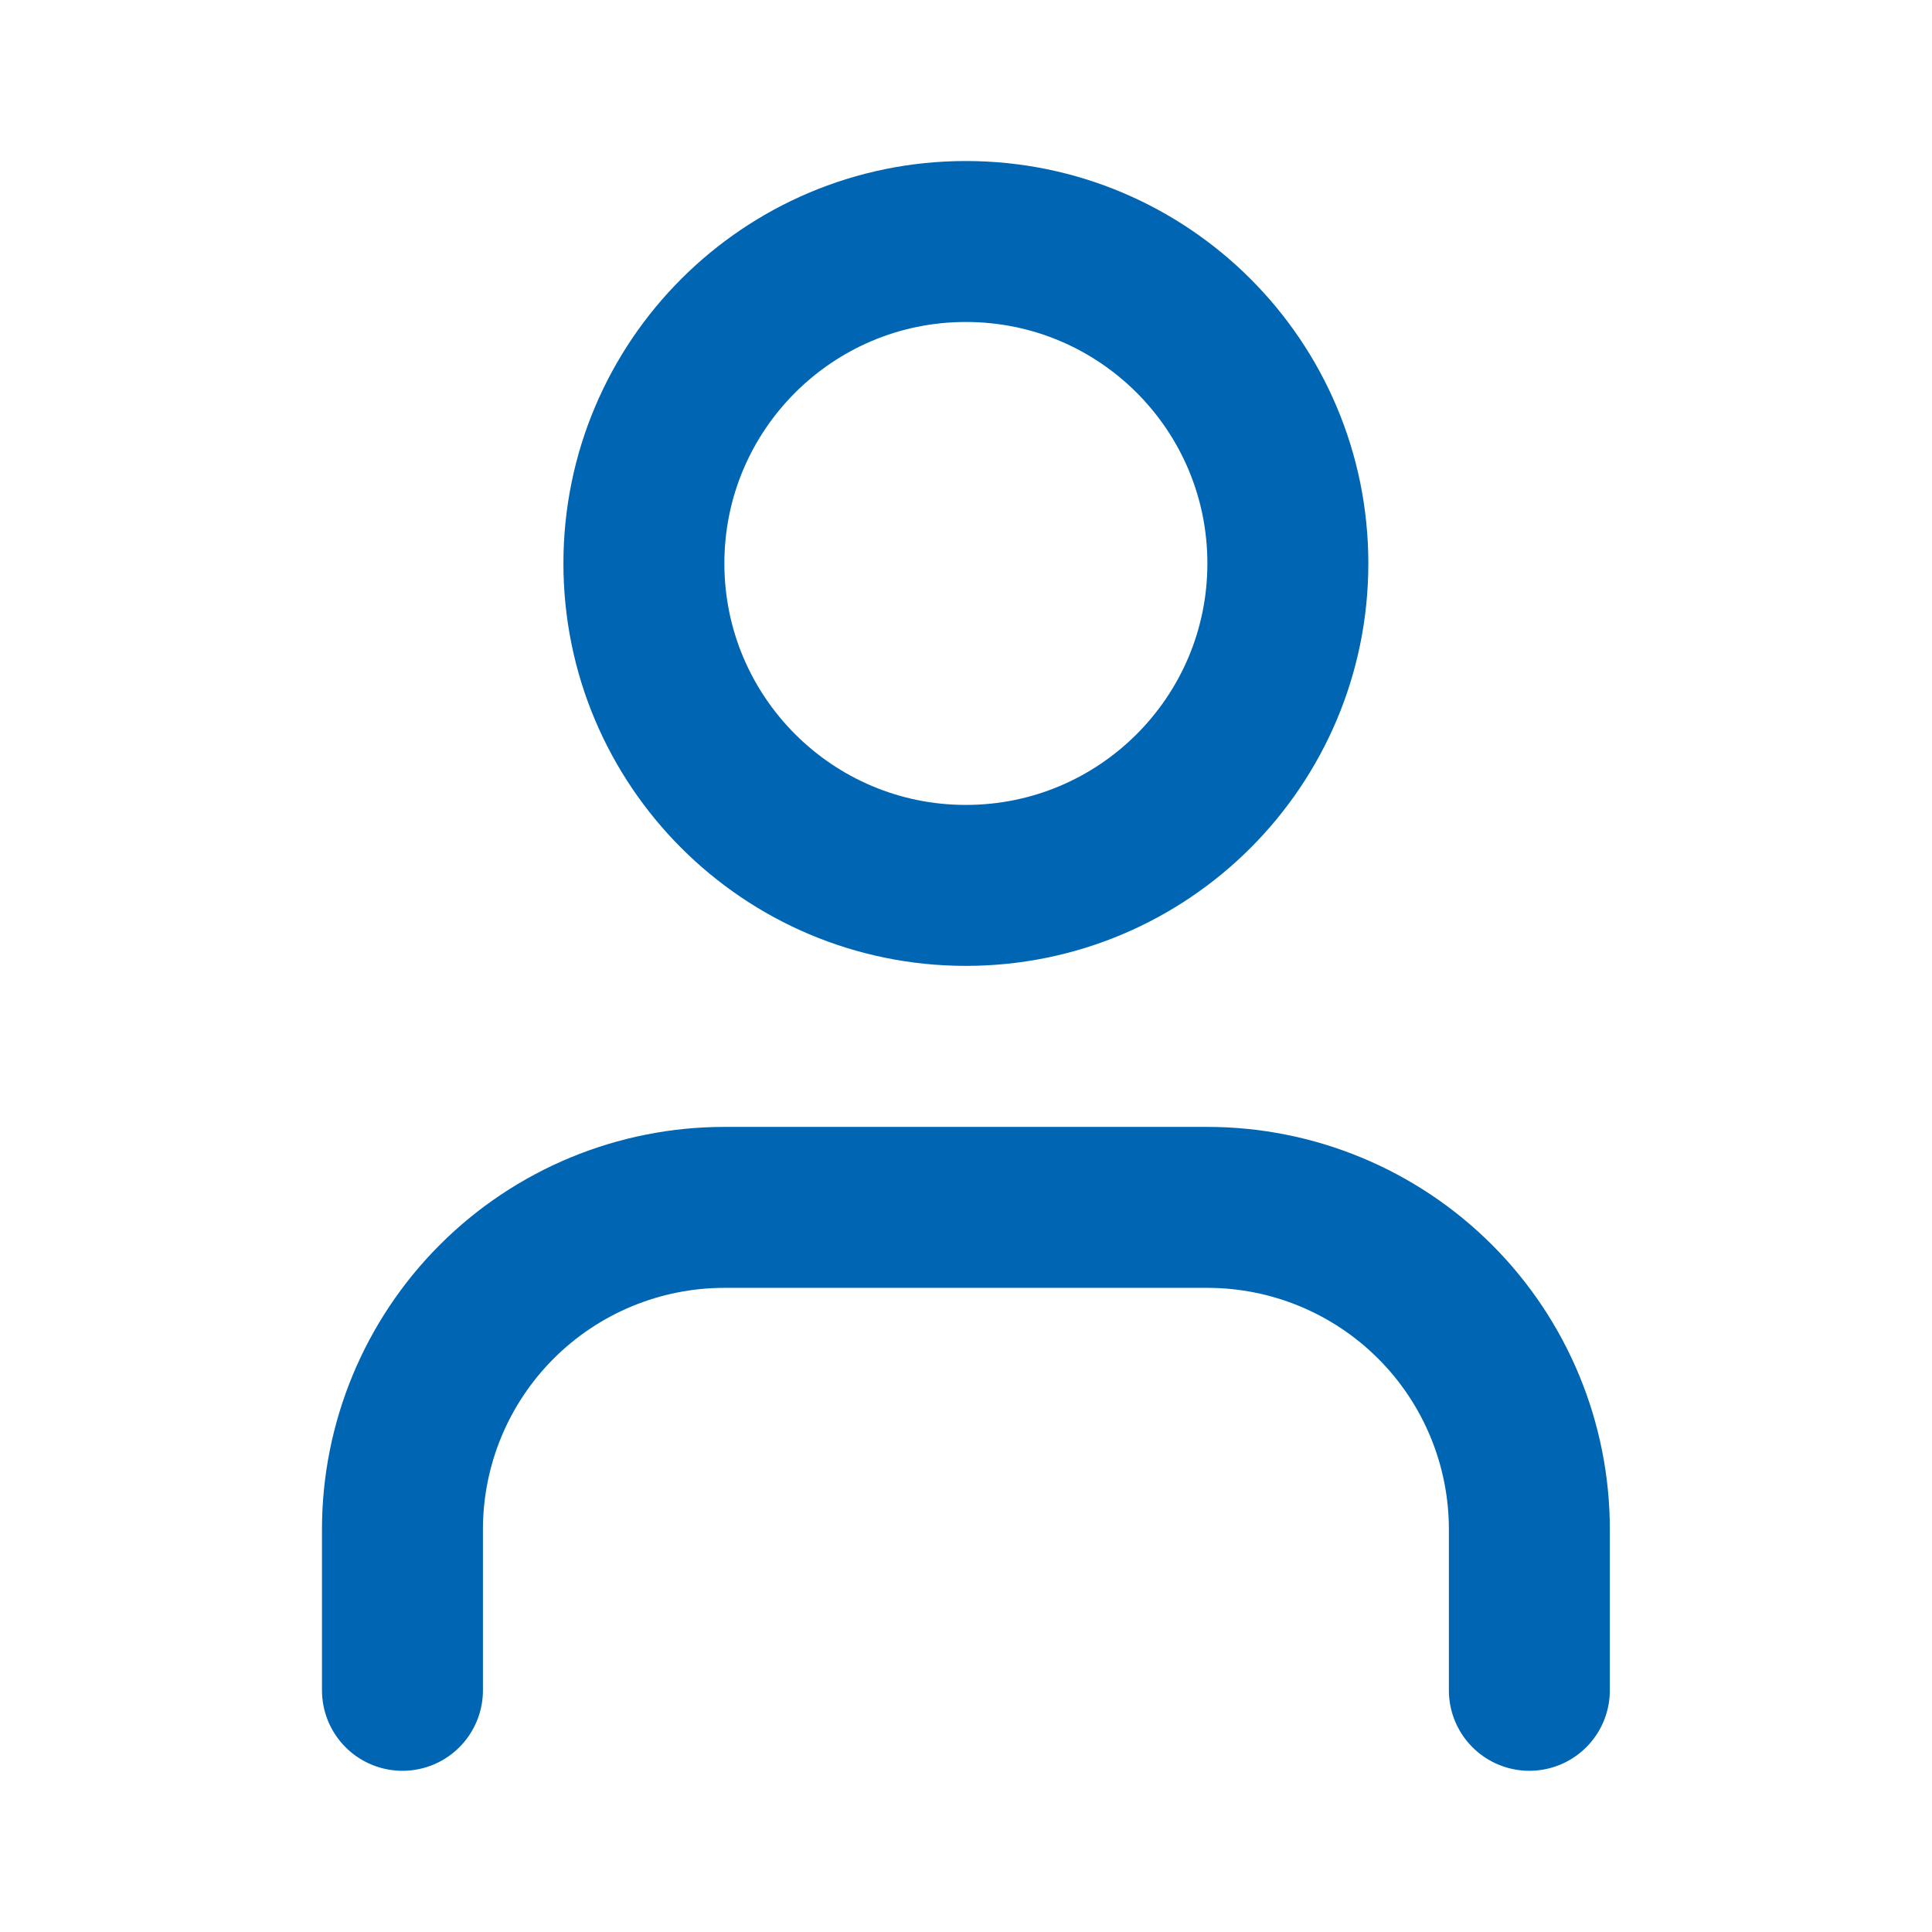
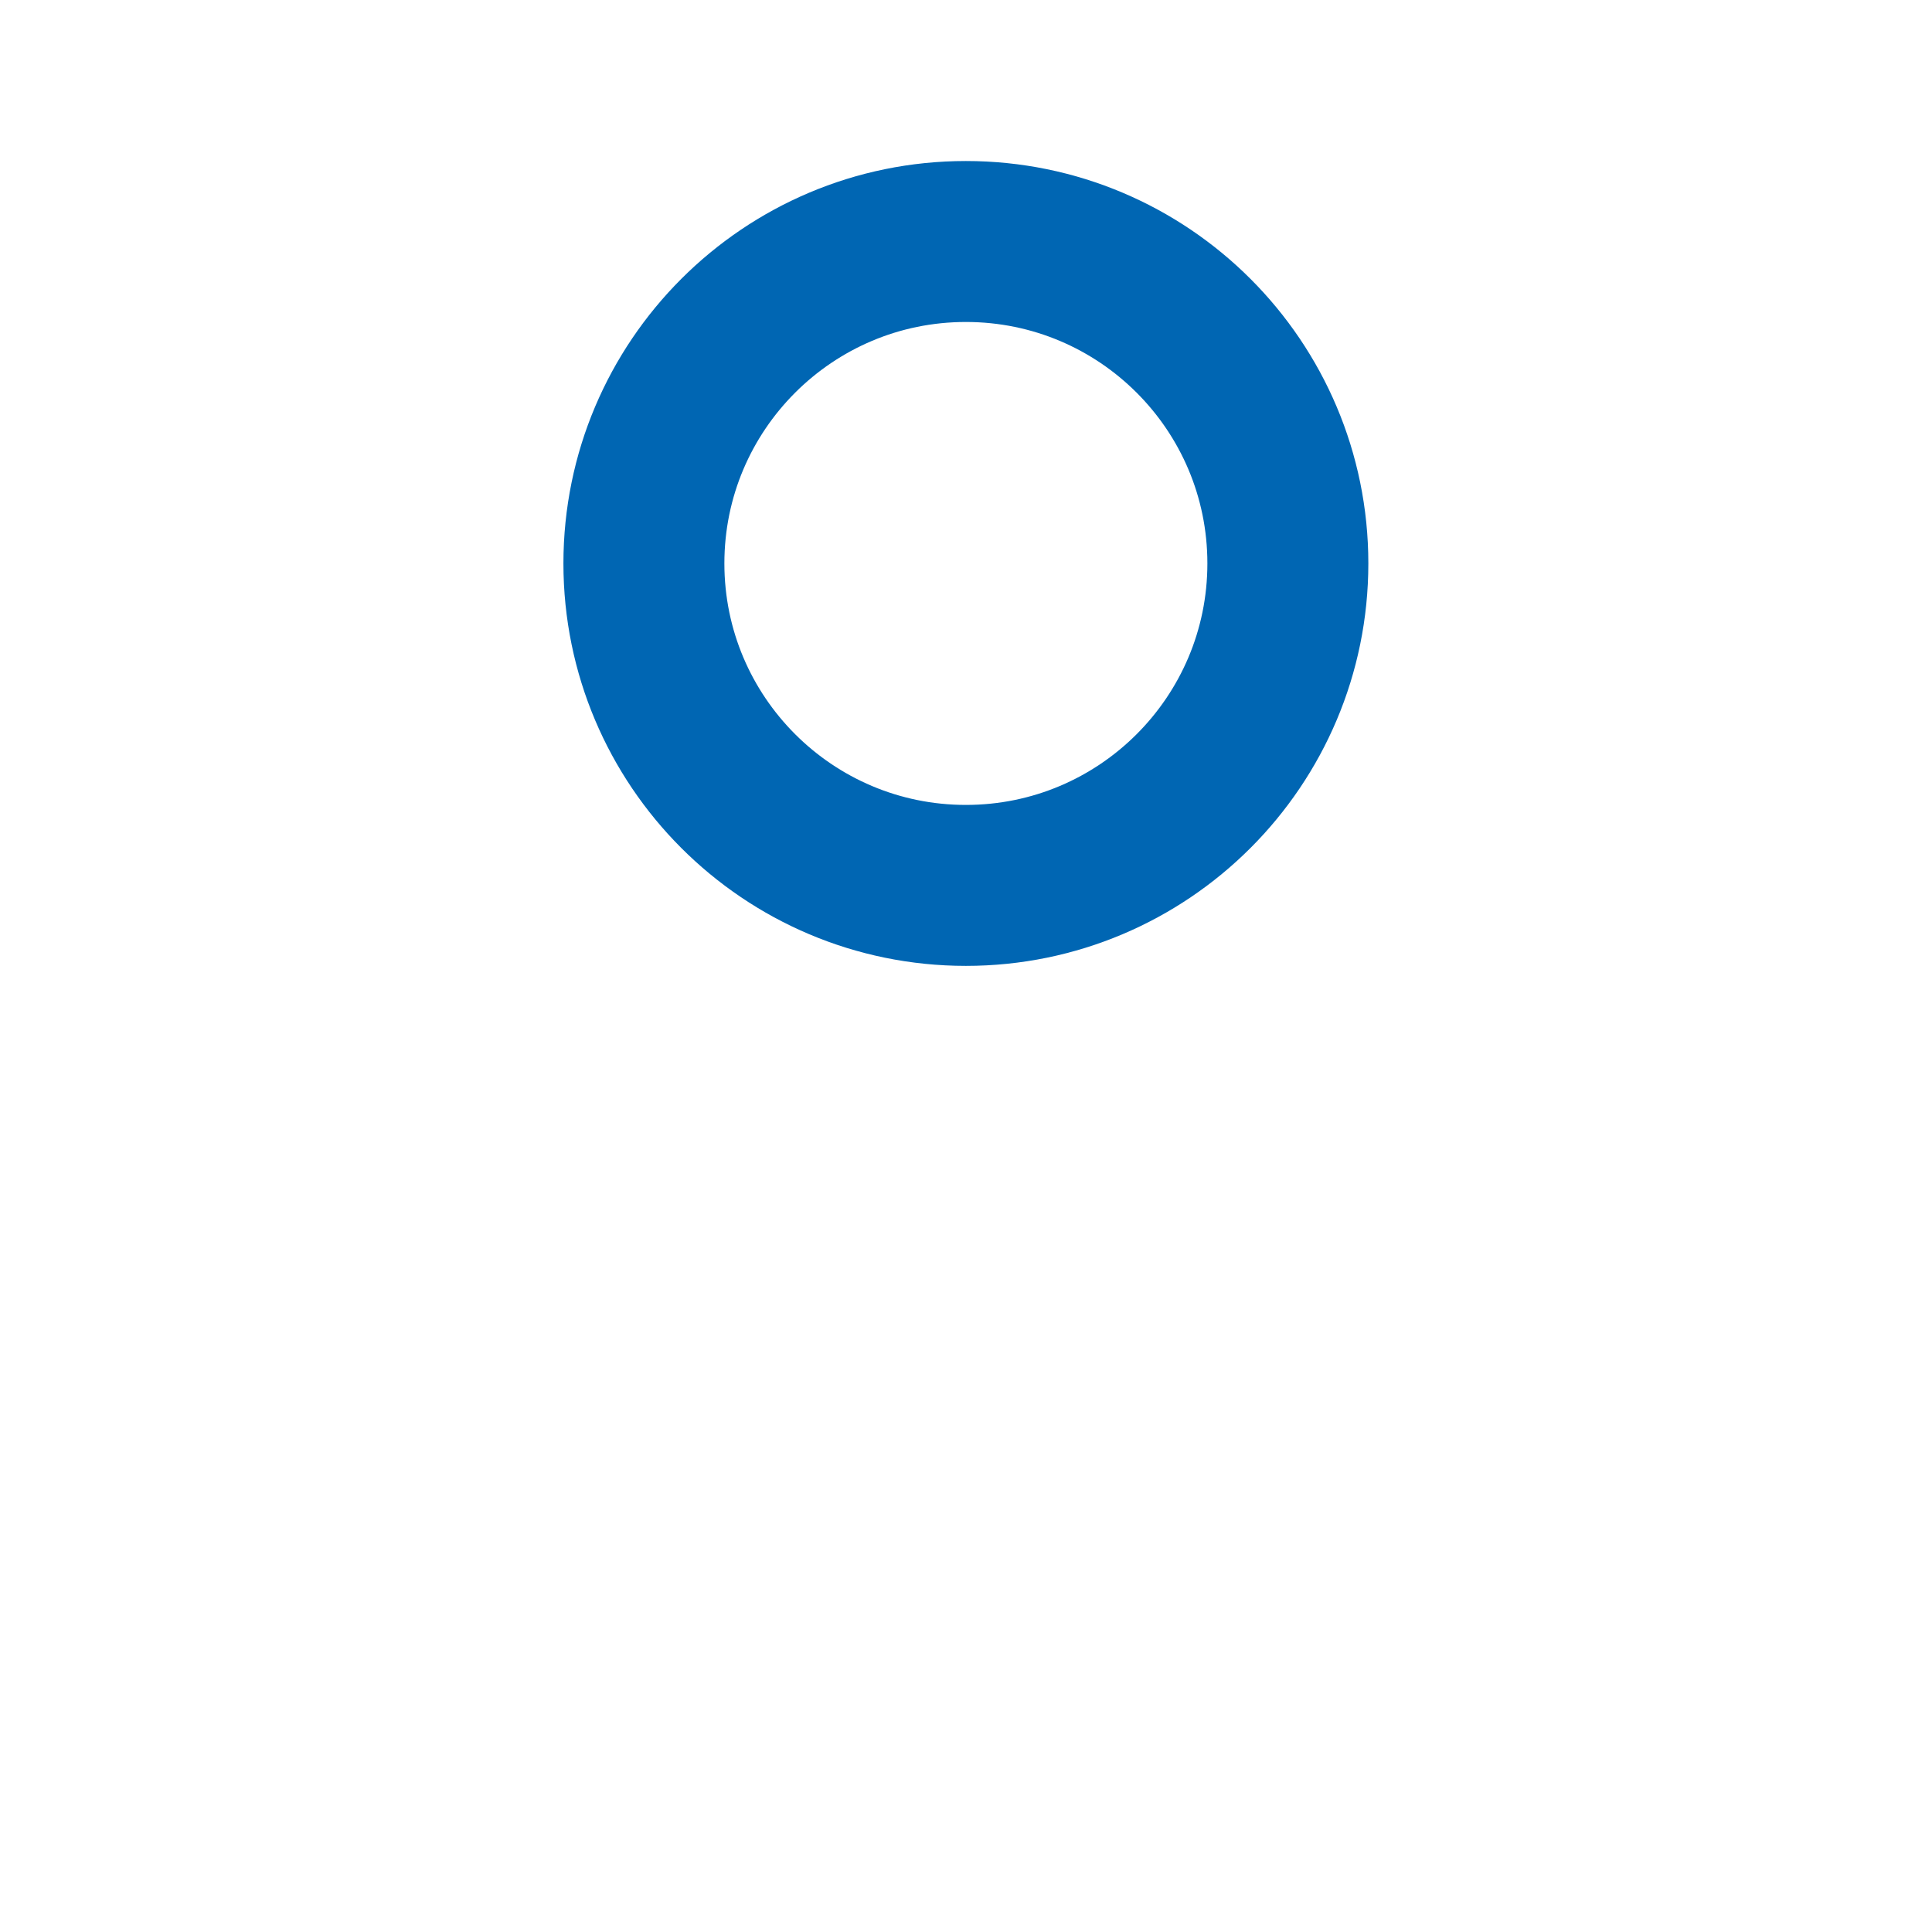
<svg xmlns="http://www.w3.org/2000/svg" width="32" height="32" viewBox="0 0 32 32" fill="none">
-   <path d="M25.331 27.997V25.331C25.331 23.916 24.769 22.56 23.769 21.56C22.768 20.56 21.412 19.998 19.998 19.998H11.999C10.584 19.998 9.228 20.56 8.228 21.56C7.228 22.56 6.666 23.916 6.666 25.331V27.997" stroke="#0066B3" stroke-width="2.666" stroke-linecap="round" stroke-linejoin="round" />
  <path d="M15.998 14.665C18.944 14.665 21.331 12.277 21.331 9.332C21.331 6.387 18.944 4 15.998 4C13.053 4 10.665 6.387 10.665 9.332C10.665 12.277 13.053 14.665 15.998 14.665Z" stroke="#0066B3" stroke-width="2.666" stroke-linecap="round" stroke-linejoin="round" />
</svg>